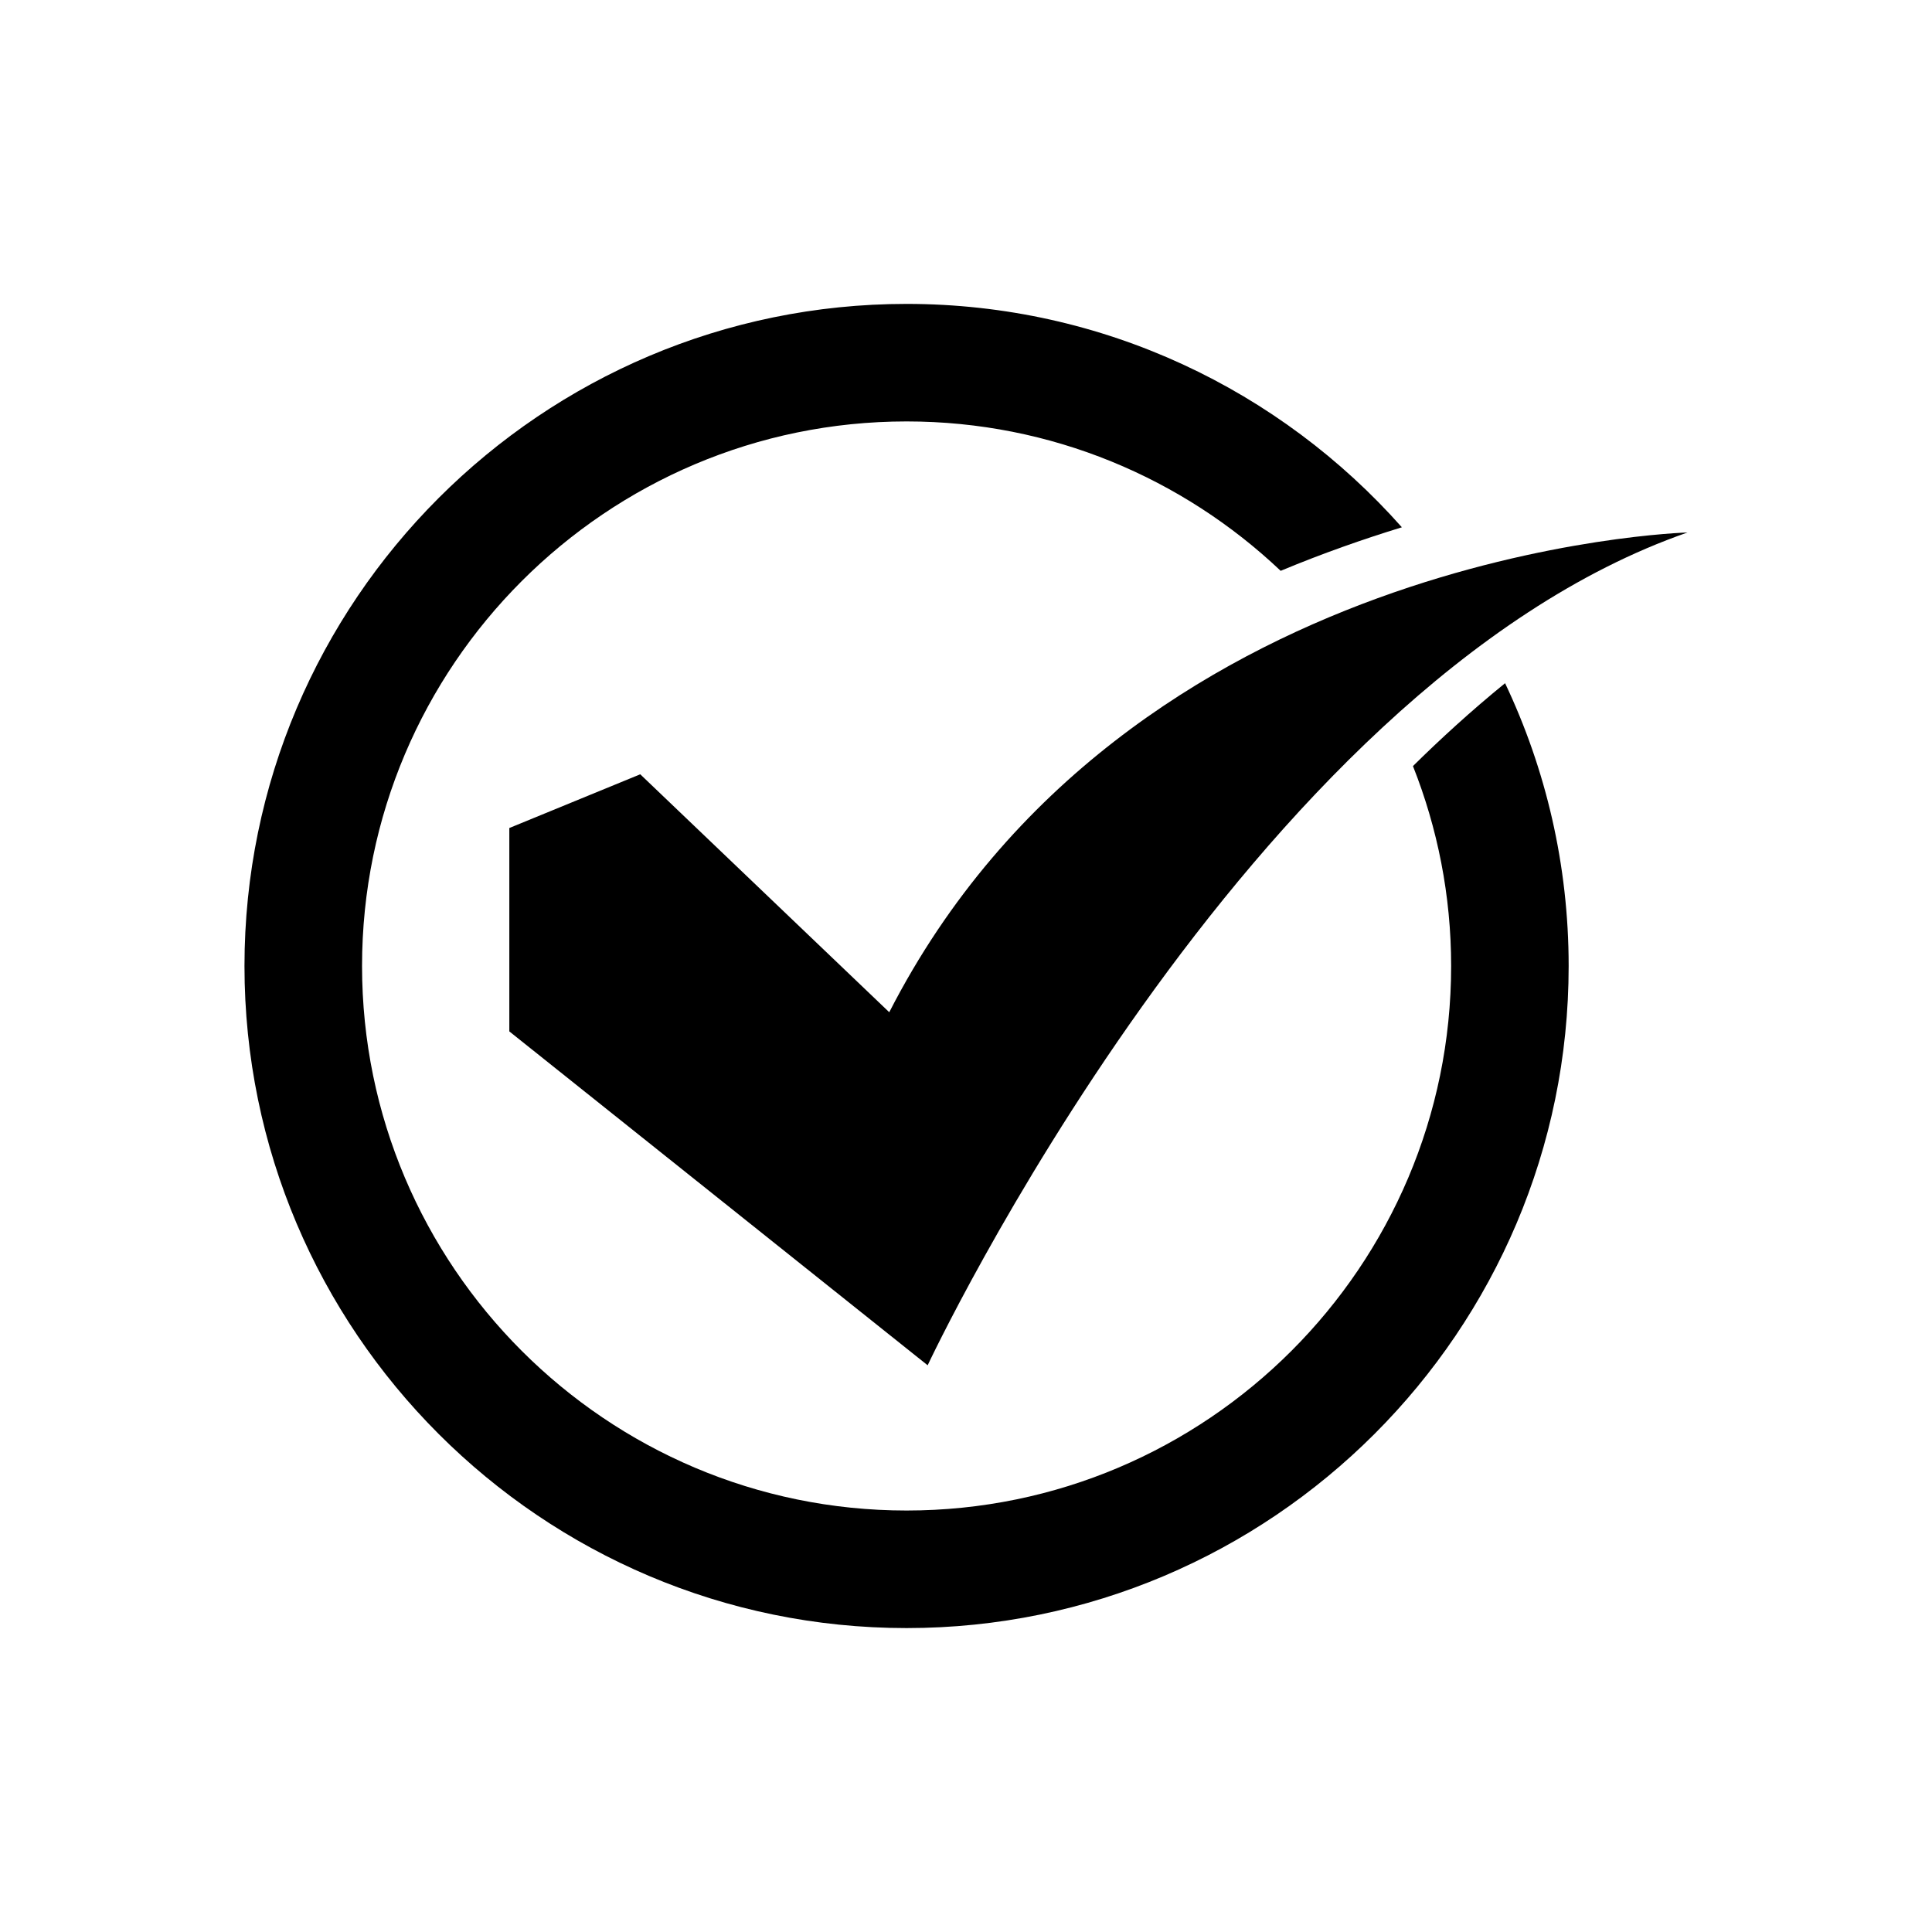
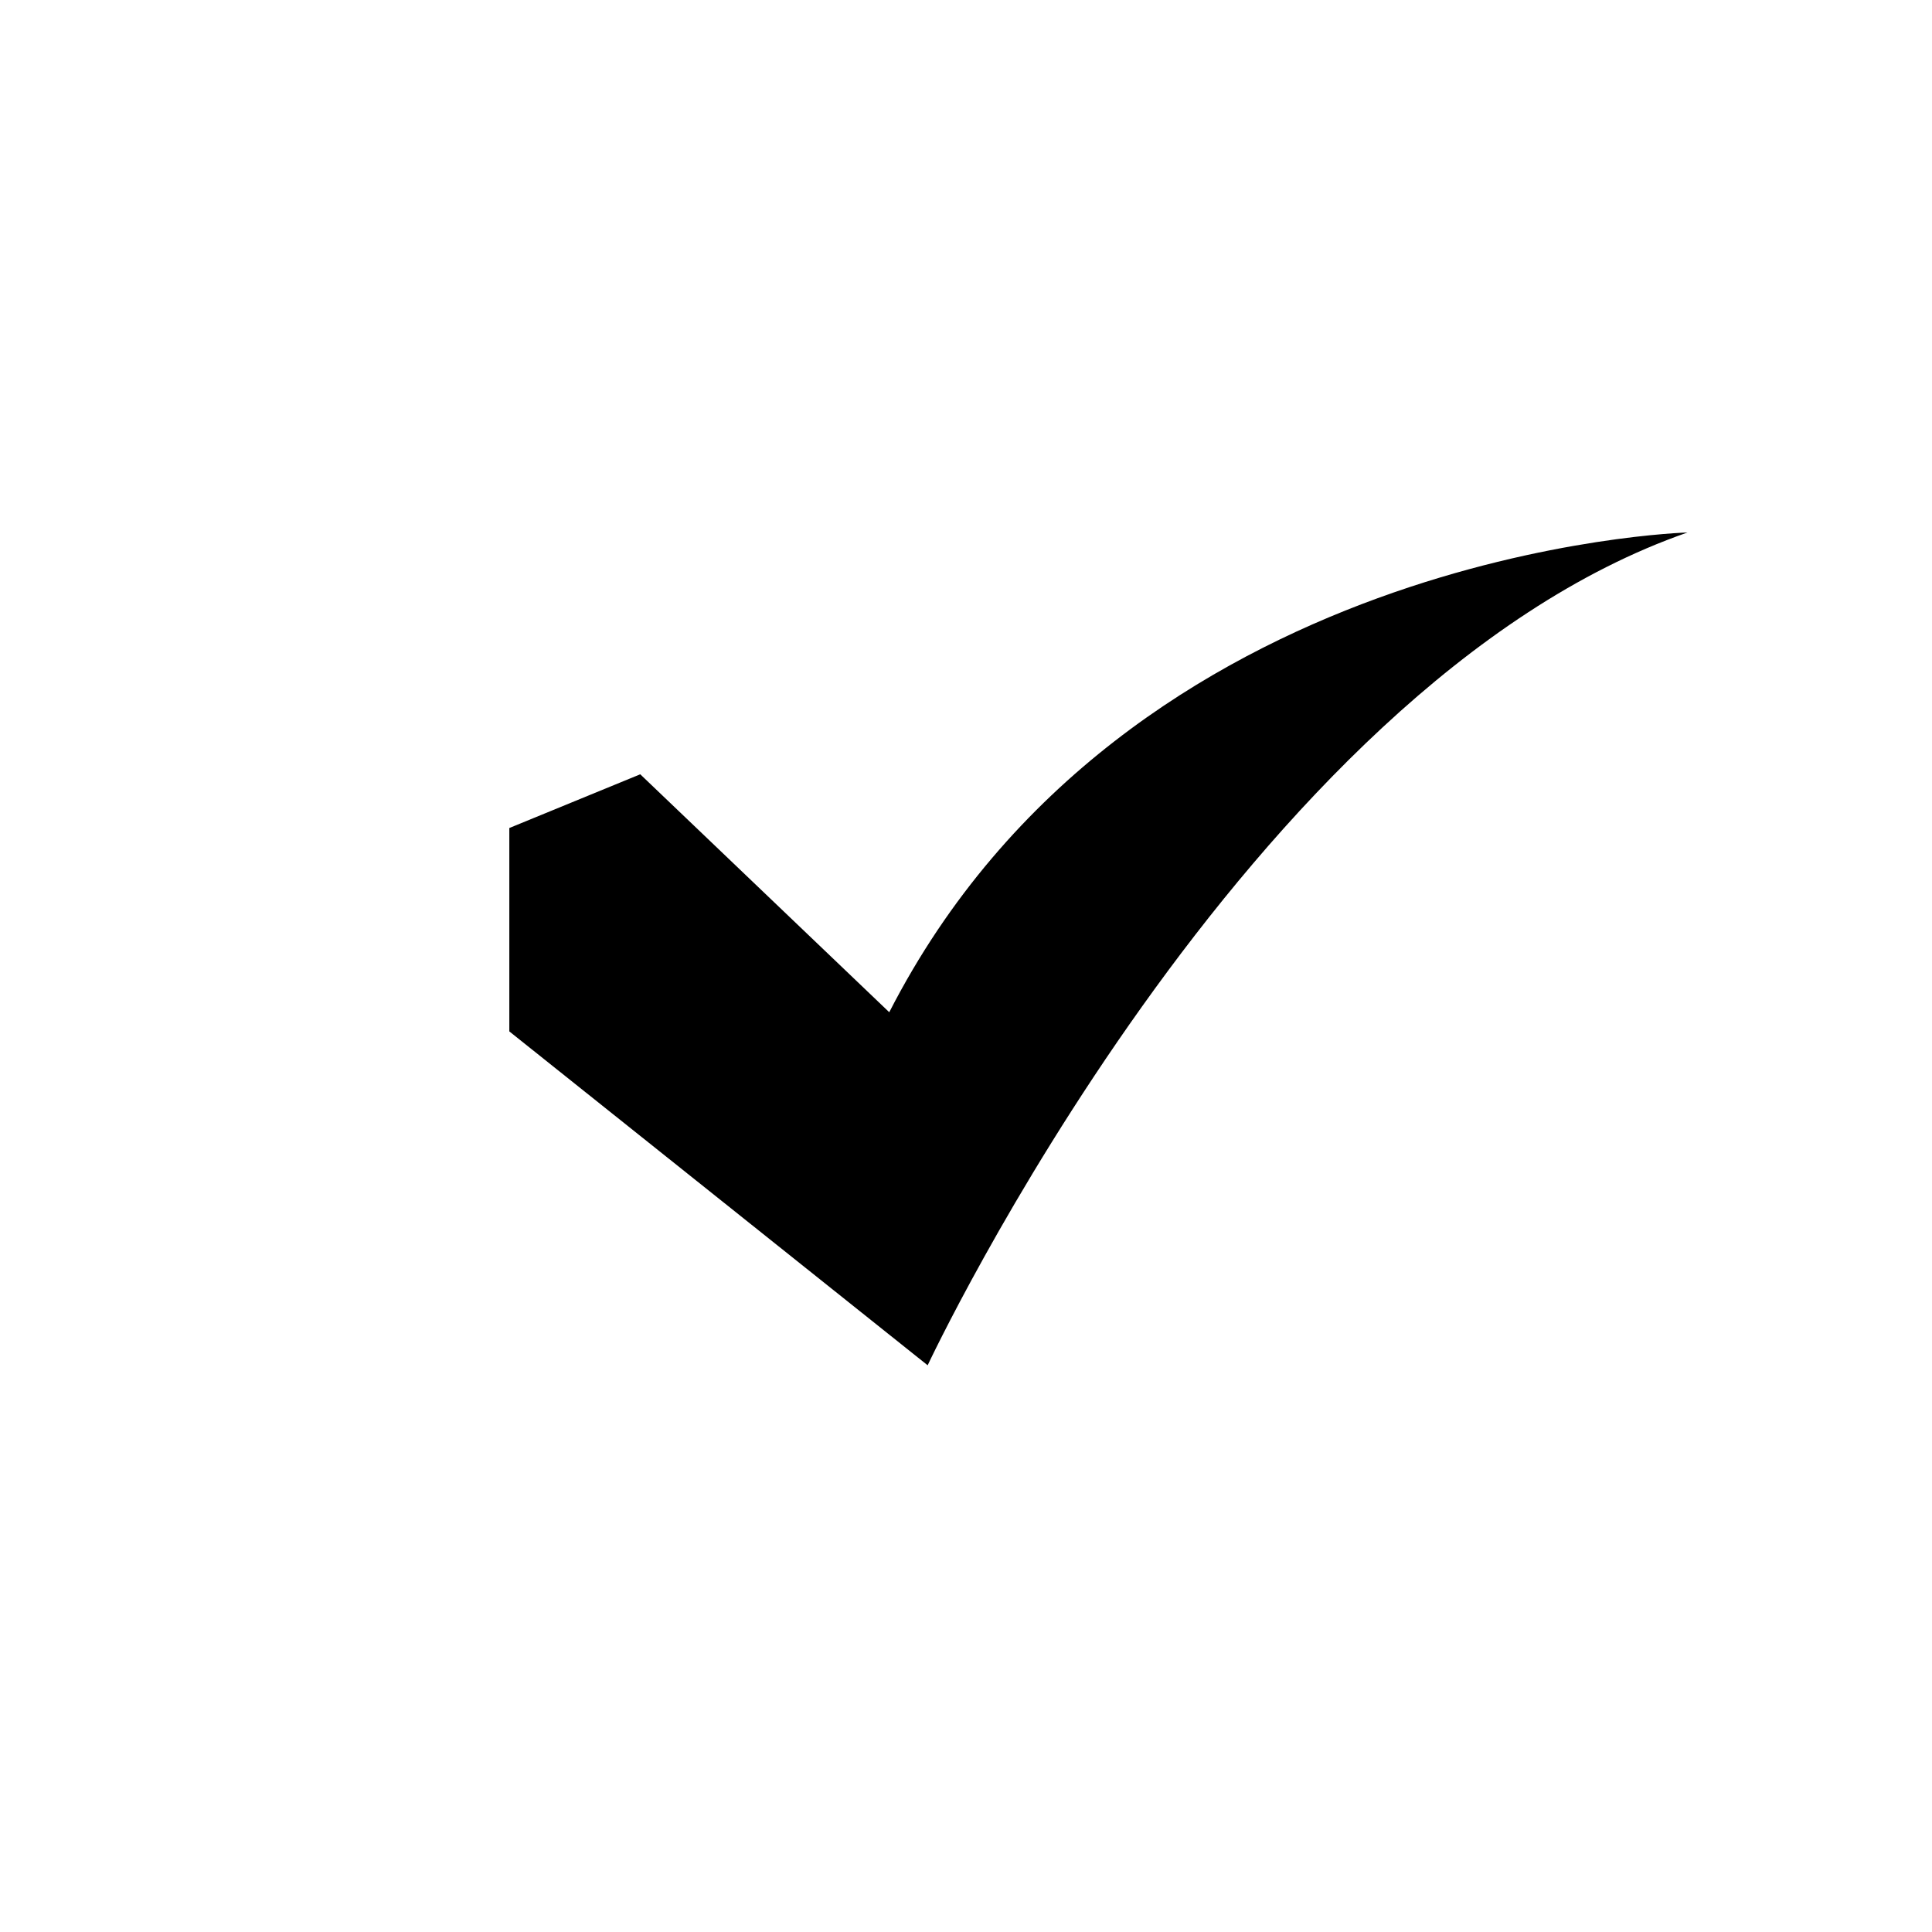
<svg xmlns="http://www.w3.org/2000/svg" fill="#000000" width="800px" height="800px" version="1.1" viewBox="144 144 512 512">
  <g>
    <path d="m379.66 412.25-65.988-63.055-34.695 14.238v53.902l110.86 88.48s84.414-180.02 201.37-220.7c0 0-148.49 4.066-211.54 127.13z" />
-     <path d="m518.45 347.02c6.504 16.414 10.117 34.273 10.117 52.973 0 79.578-64.738 144.31-144.31 144.31-79.574 0-144.31-64.738-144.31-144.31 0-79.574 64.738-144.31 144.31-144.31 38.371 0 73.262 15.082 99.137 39.594 11.141-4.644 22.059-8.457 32.117-11.539-32.168-36.277-79.074-59.199-131.26-59.199-96.75 0-175.46 78.711-175.46 175.46s78.711 175.46 175.46 175.46c96.746 0 175.46-78.711 175.46-175.46 0-26.801-6.059-52.203-16.848-74.945-9.055 7.371-17.301 14.941-24.414 21.969z" />
  </g>
</svg>